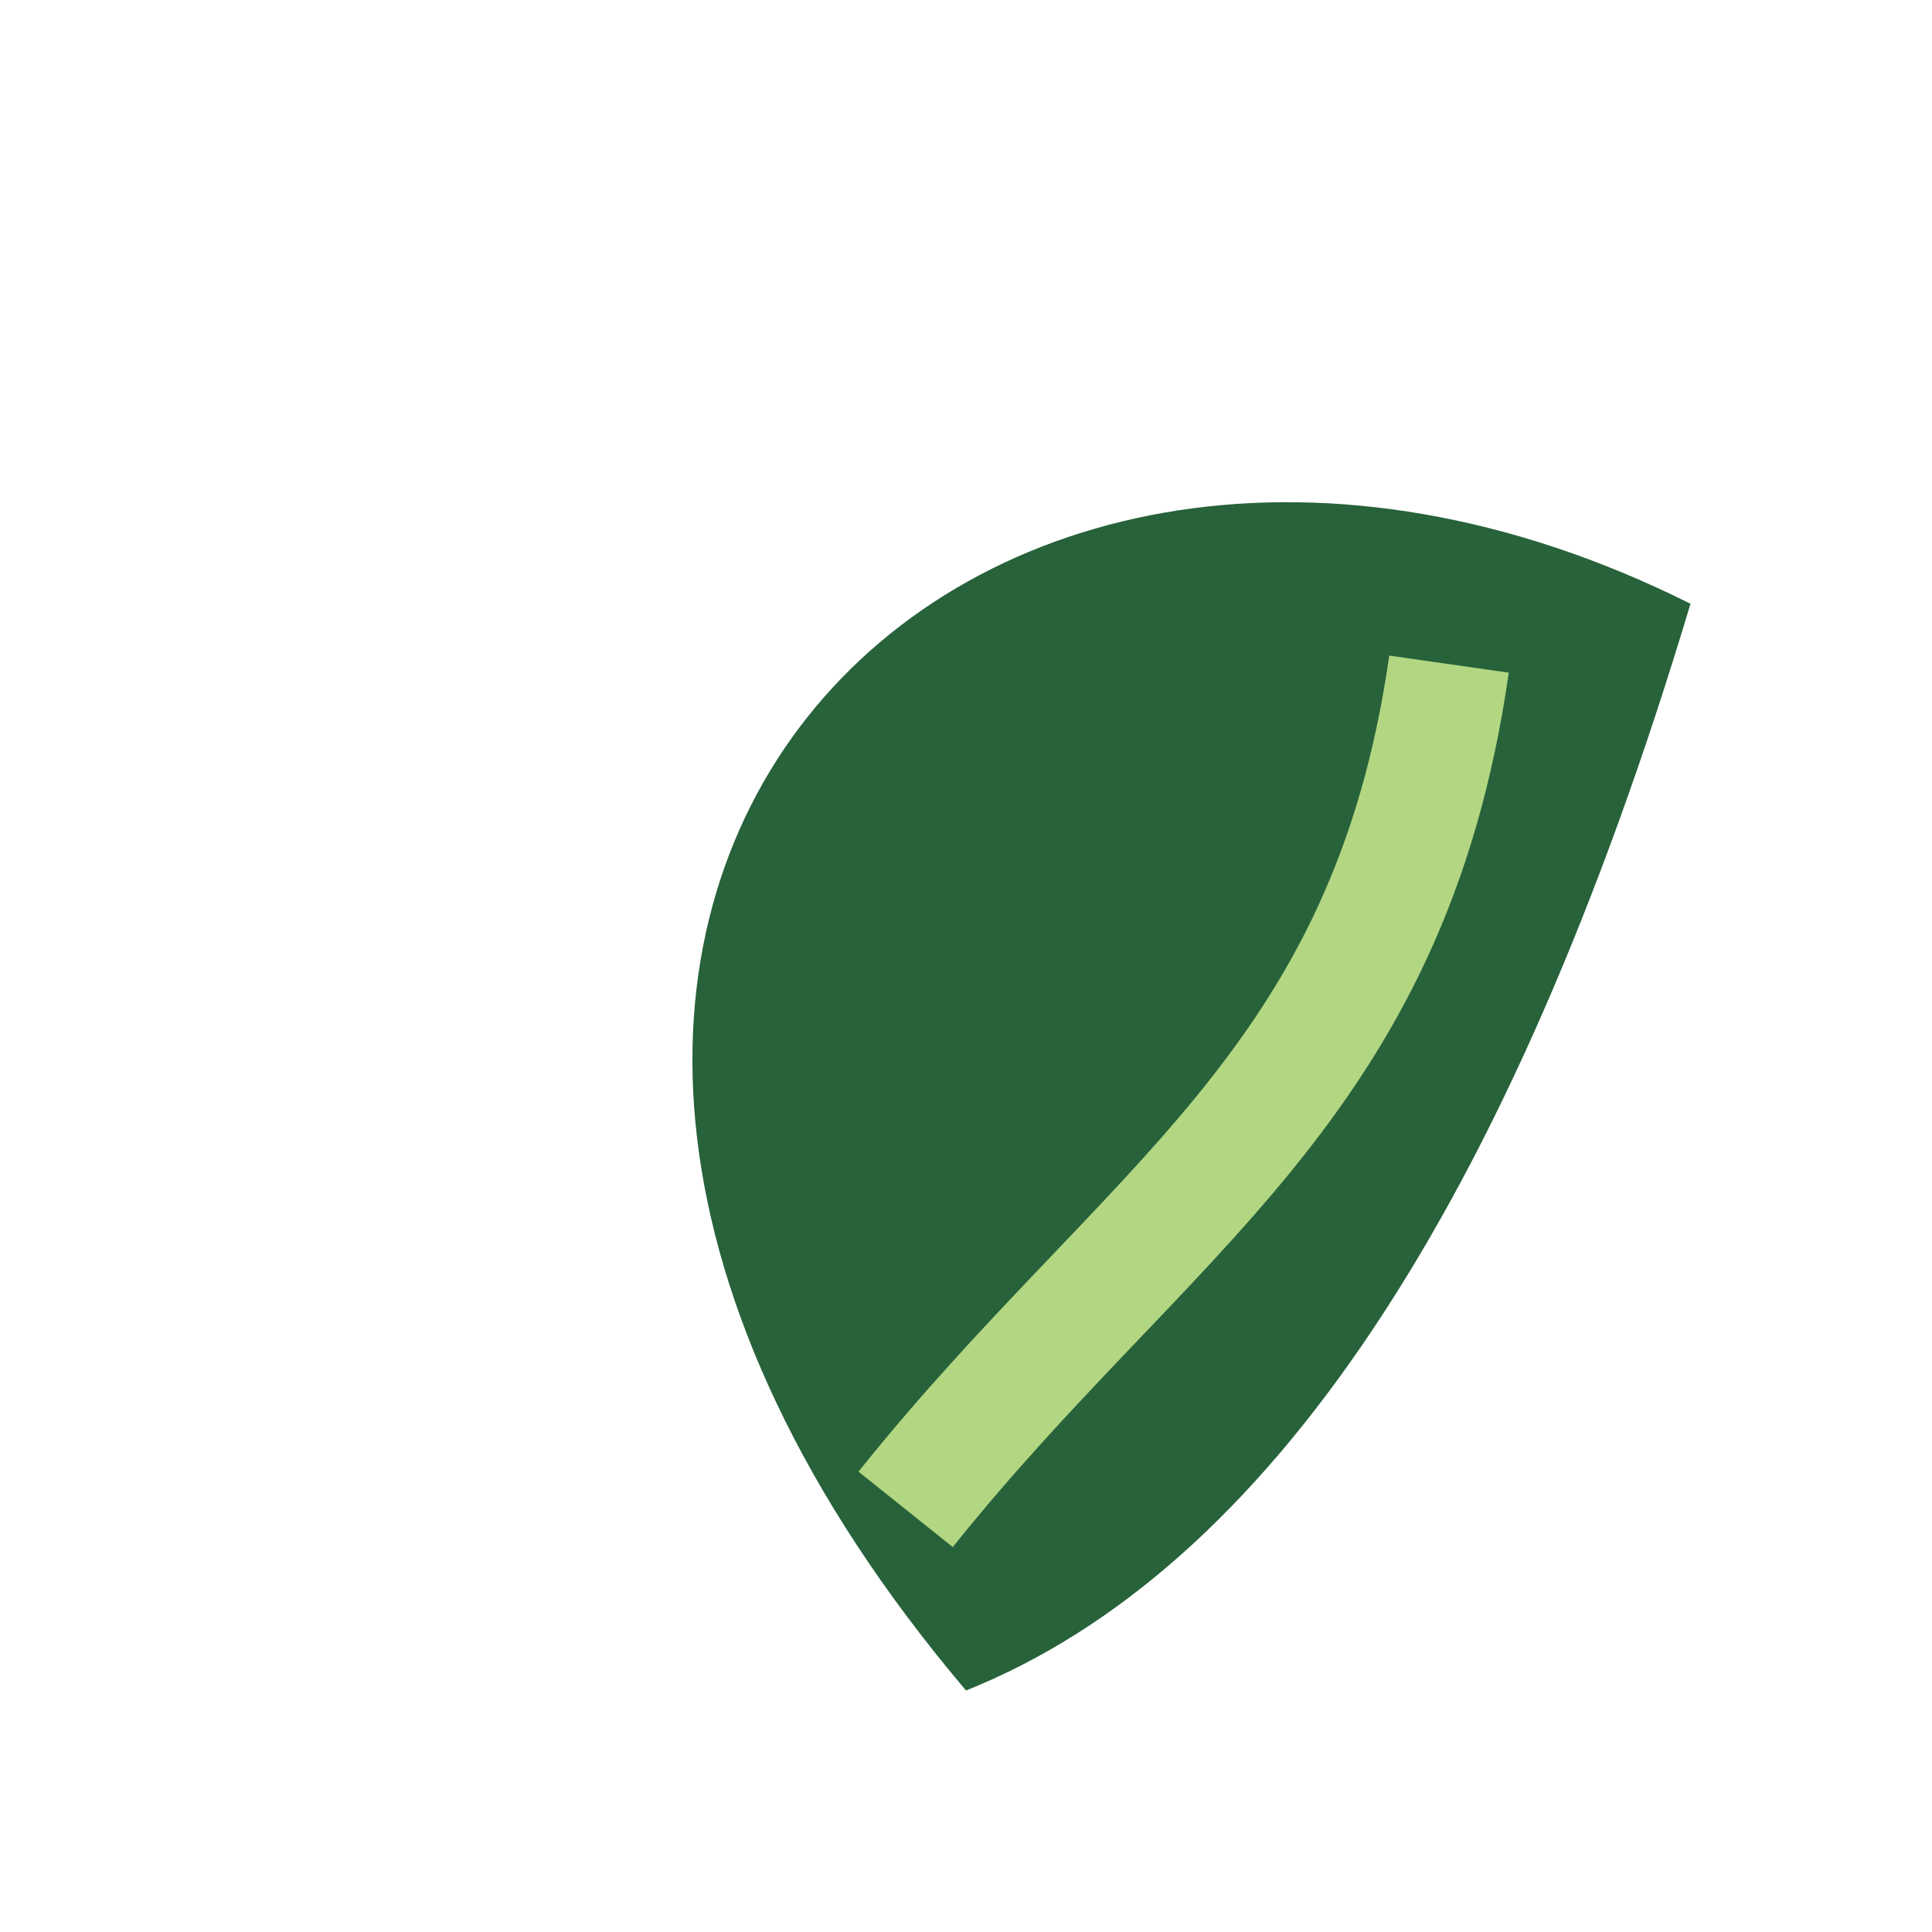
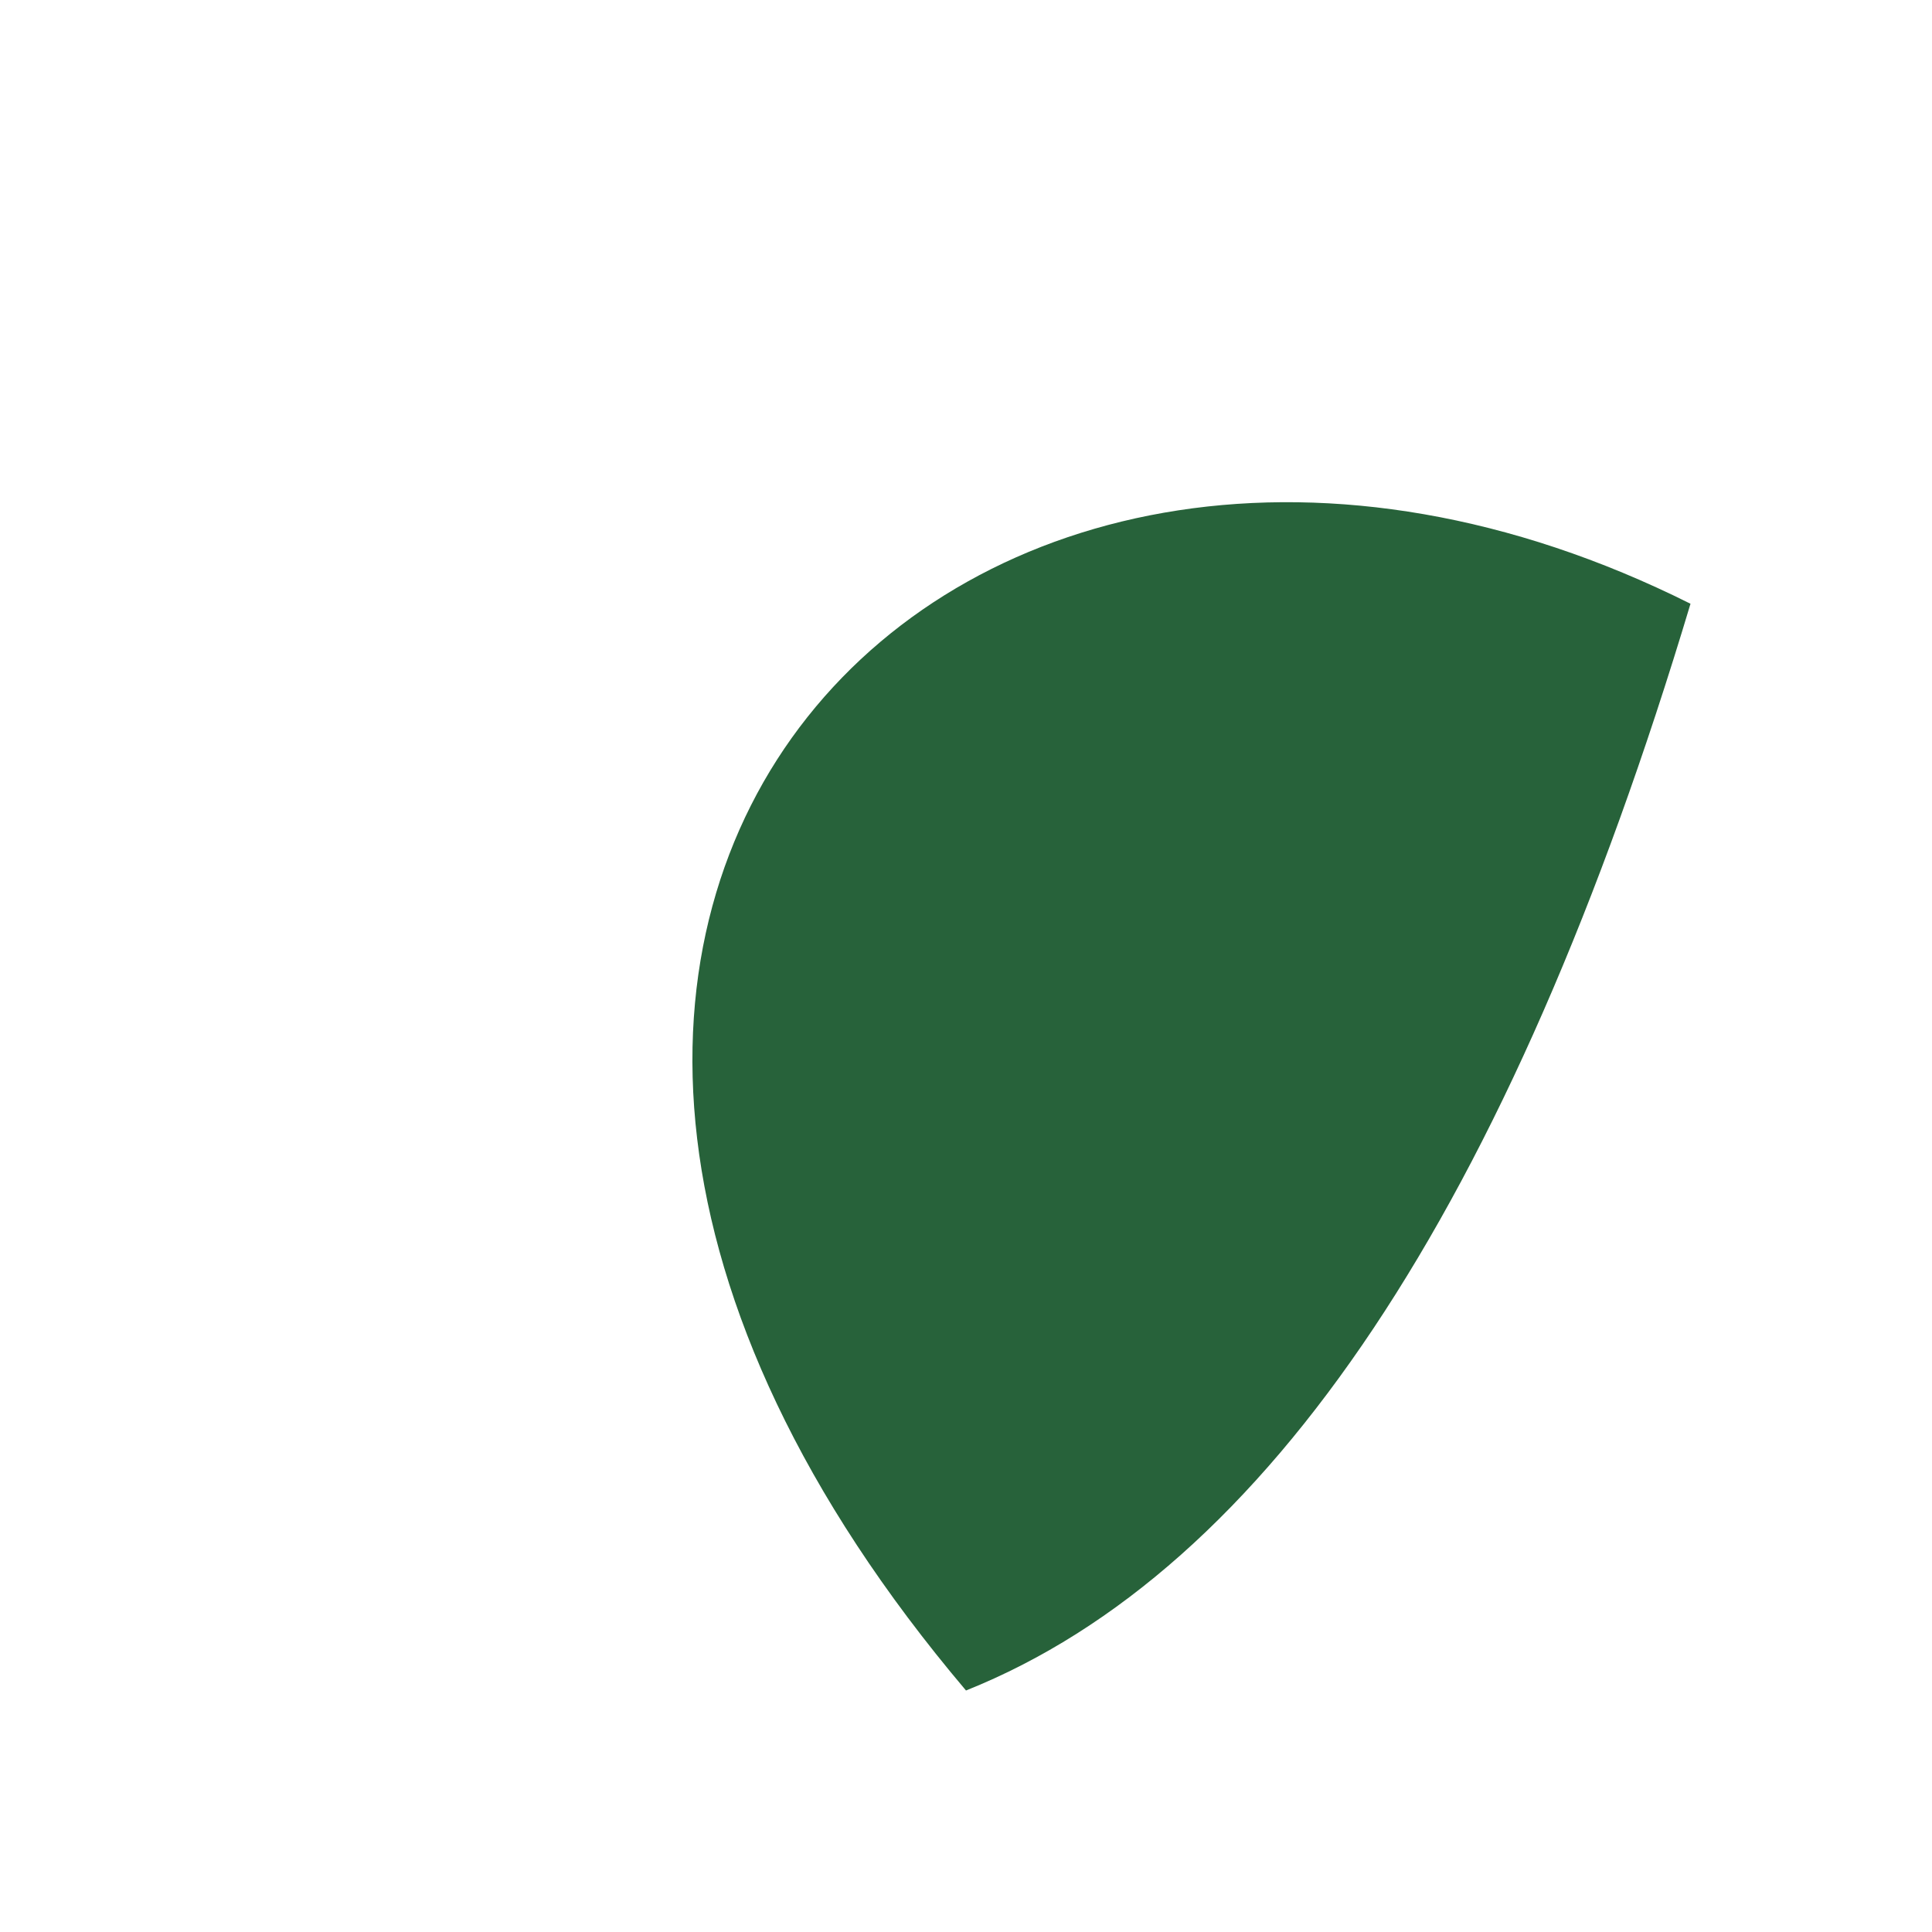
<svg xmlns="http://www.w3.org/2000/svg" width="32" height="32" viewBox="0 0 32 32">
-   <path d="M16 28C5 15 16 4 28 10c-3 10-7 16-12 18z" fill="#27623A" />
-   <path d="M15 25c4-5 8-7 9-14" stroke="#B2D682" stroke-width="2" fill="none" />
+   <path d="M16 28C5 15 16 4 28 10c-3 10-7 16-12 18" fill="#27623A" />
</svg>